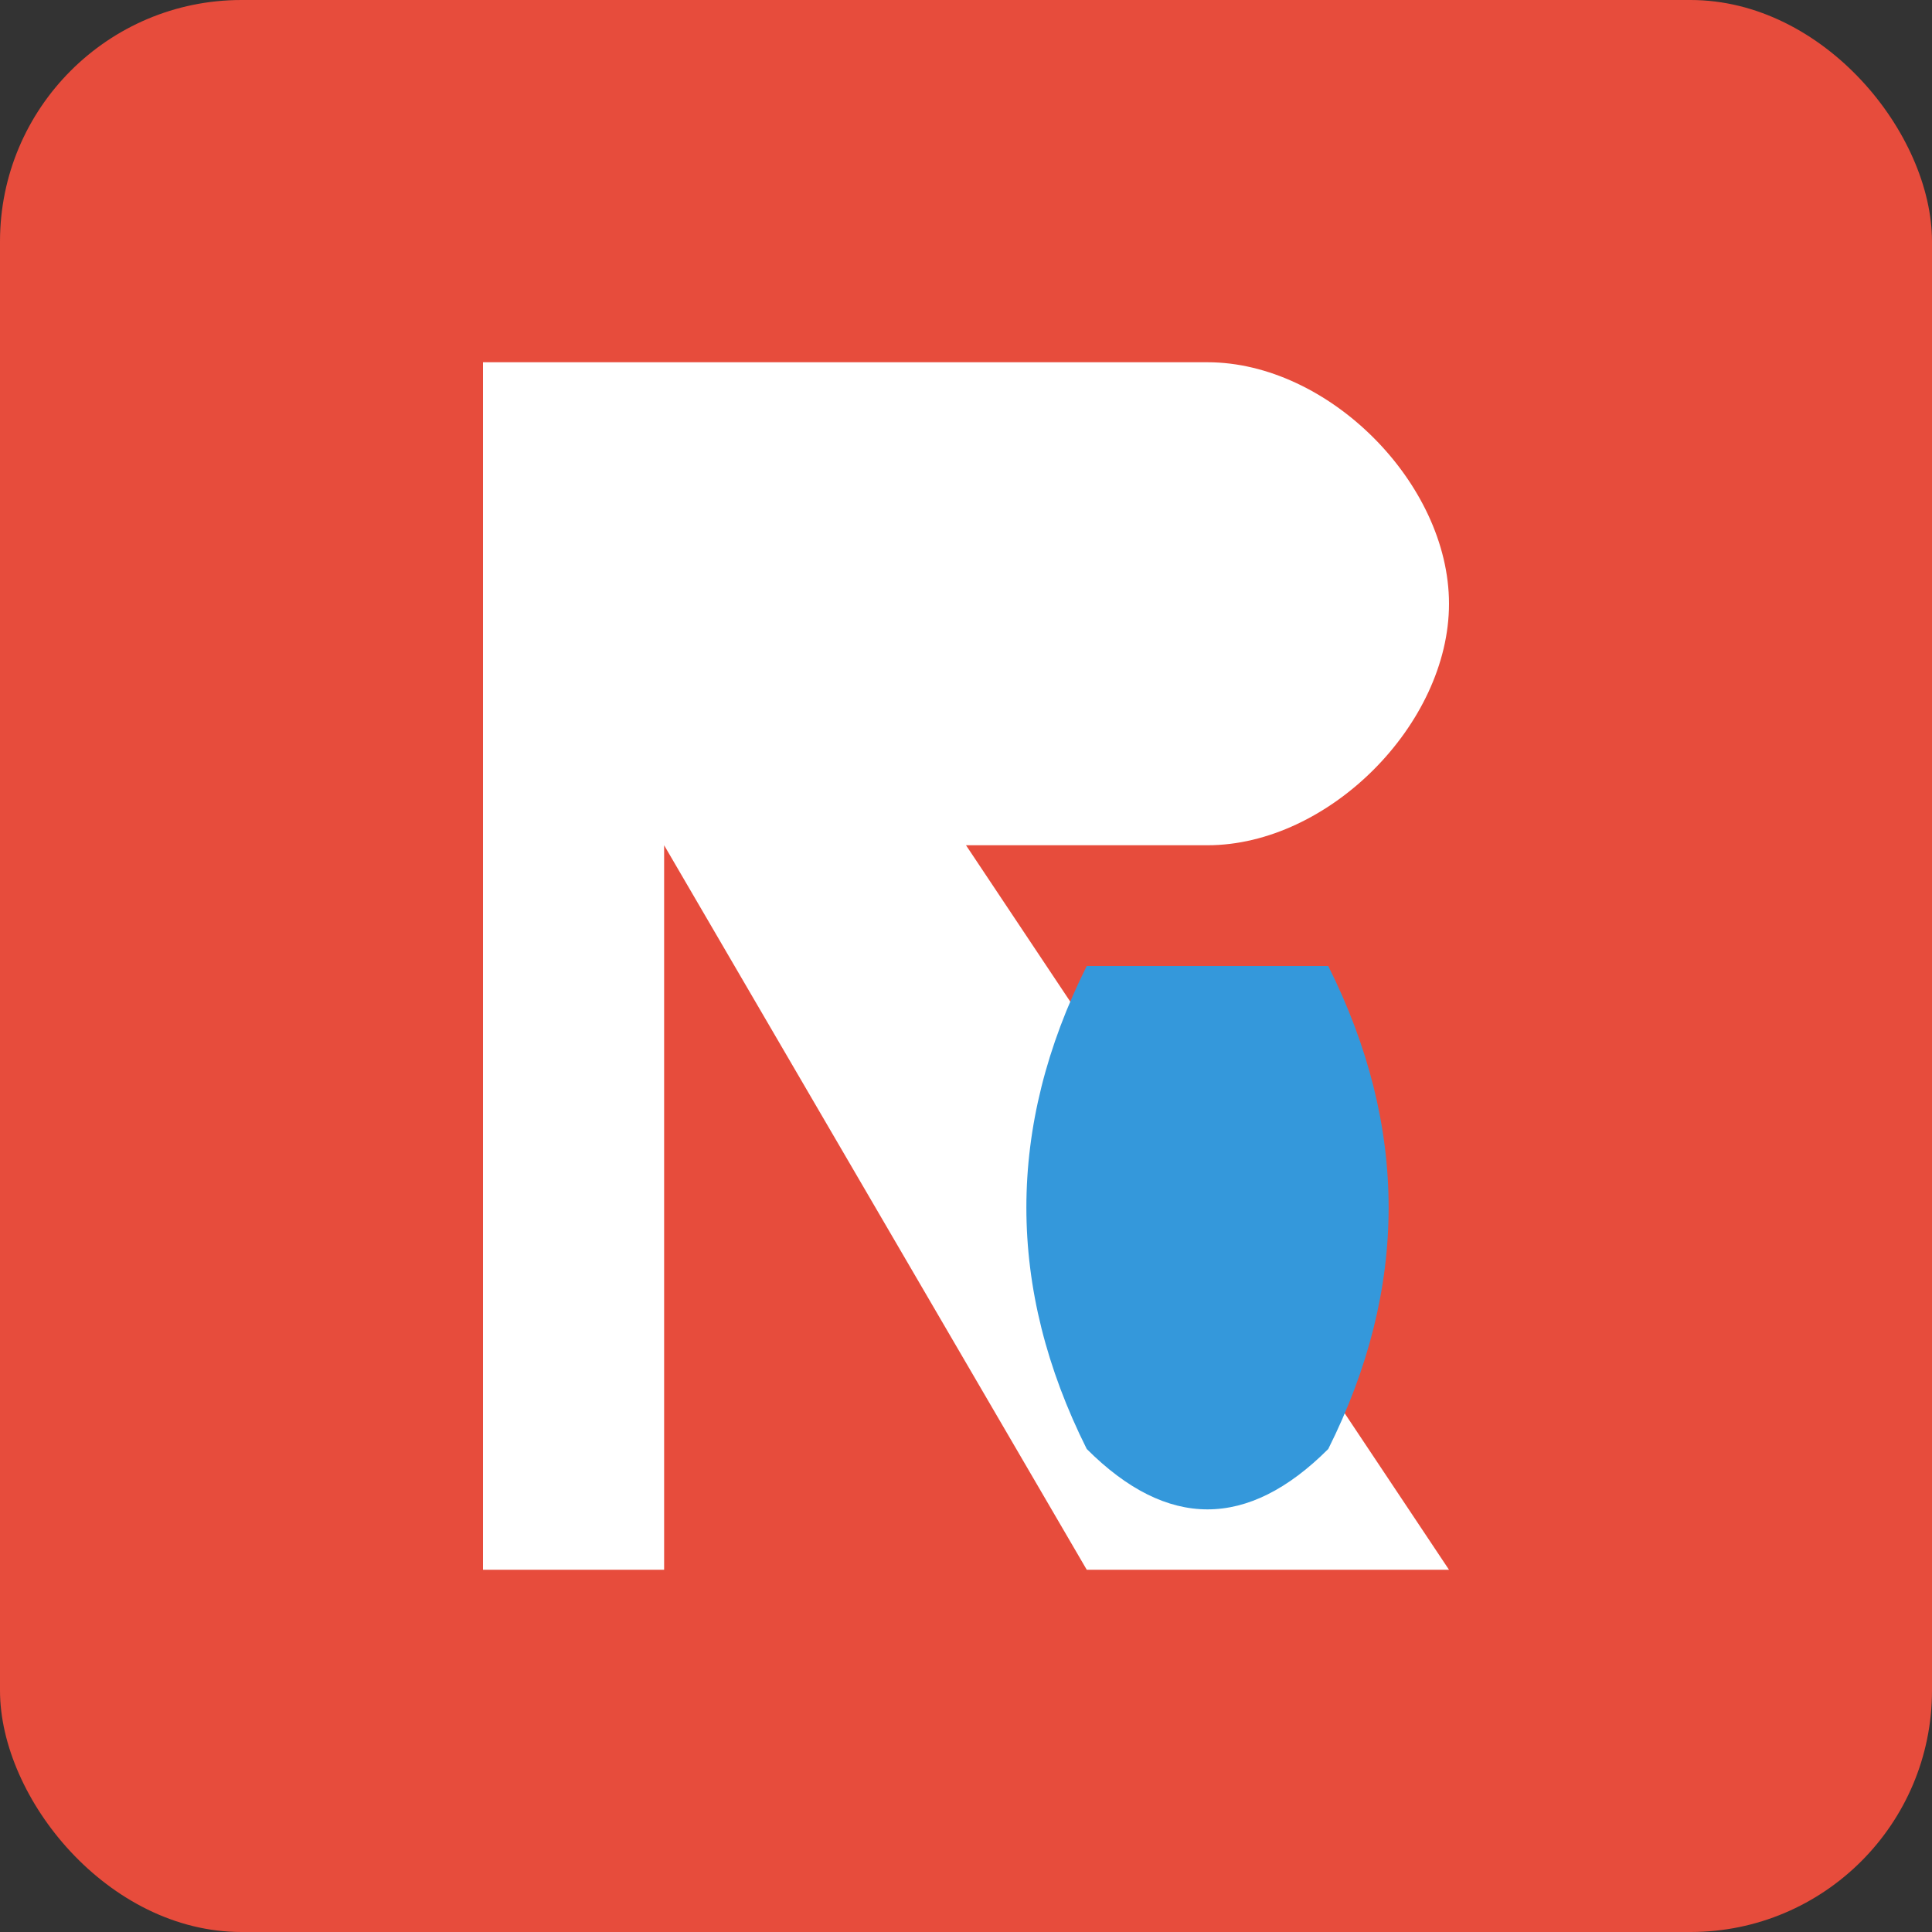
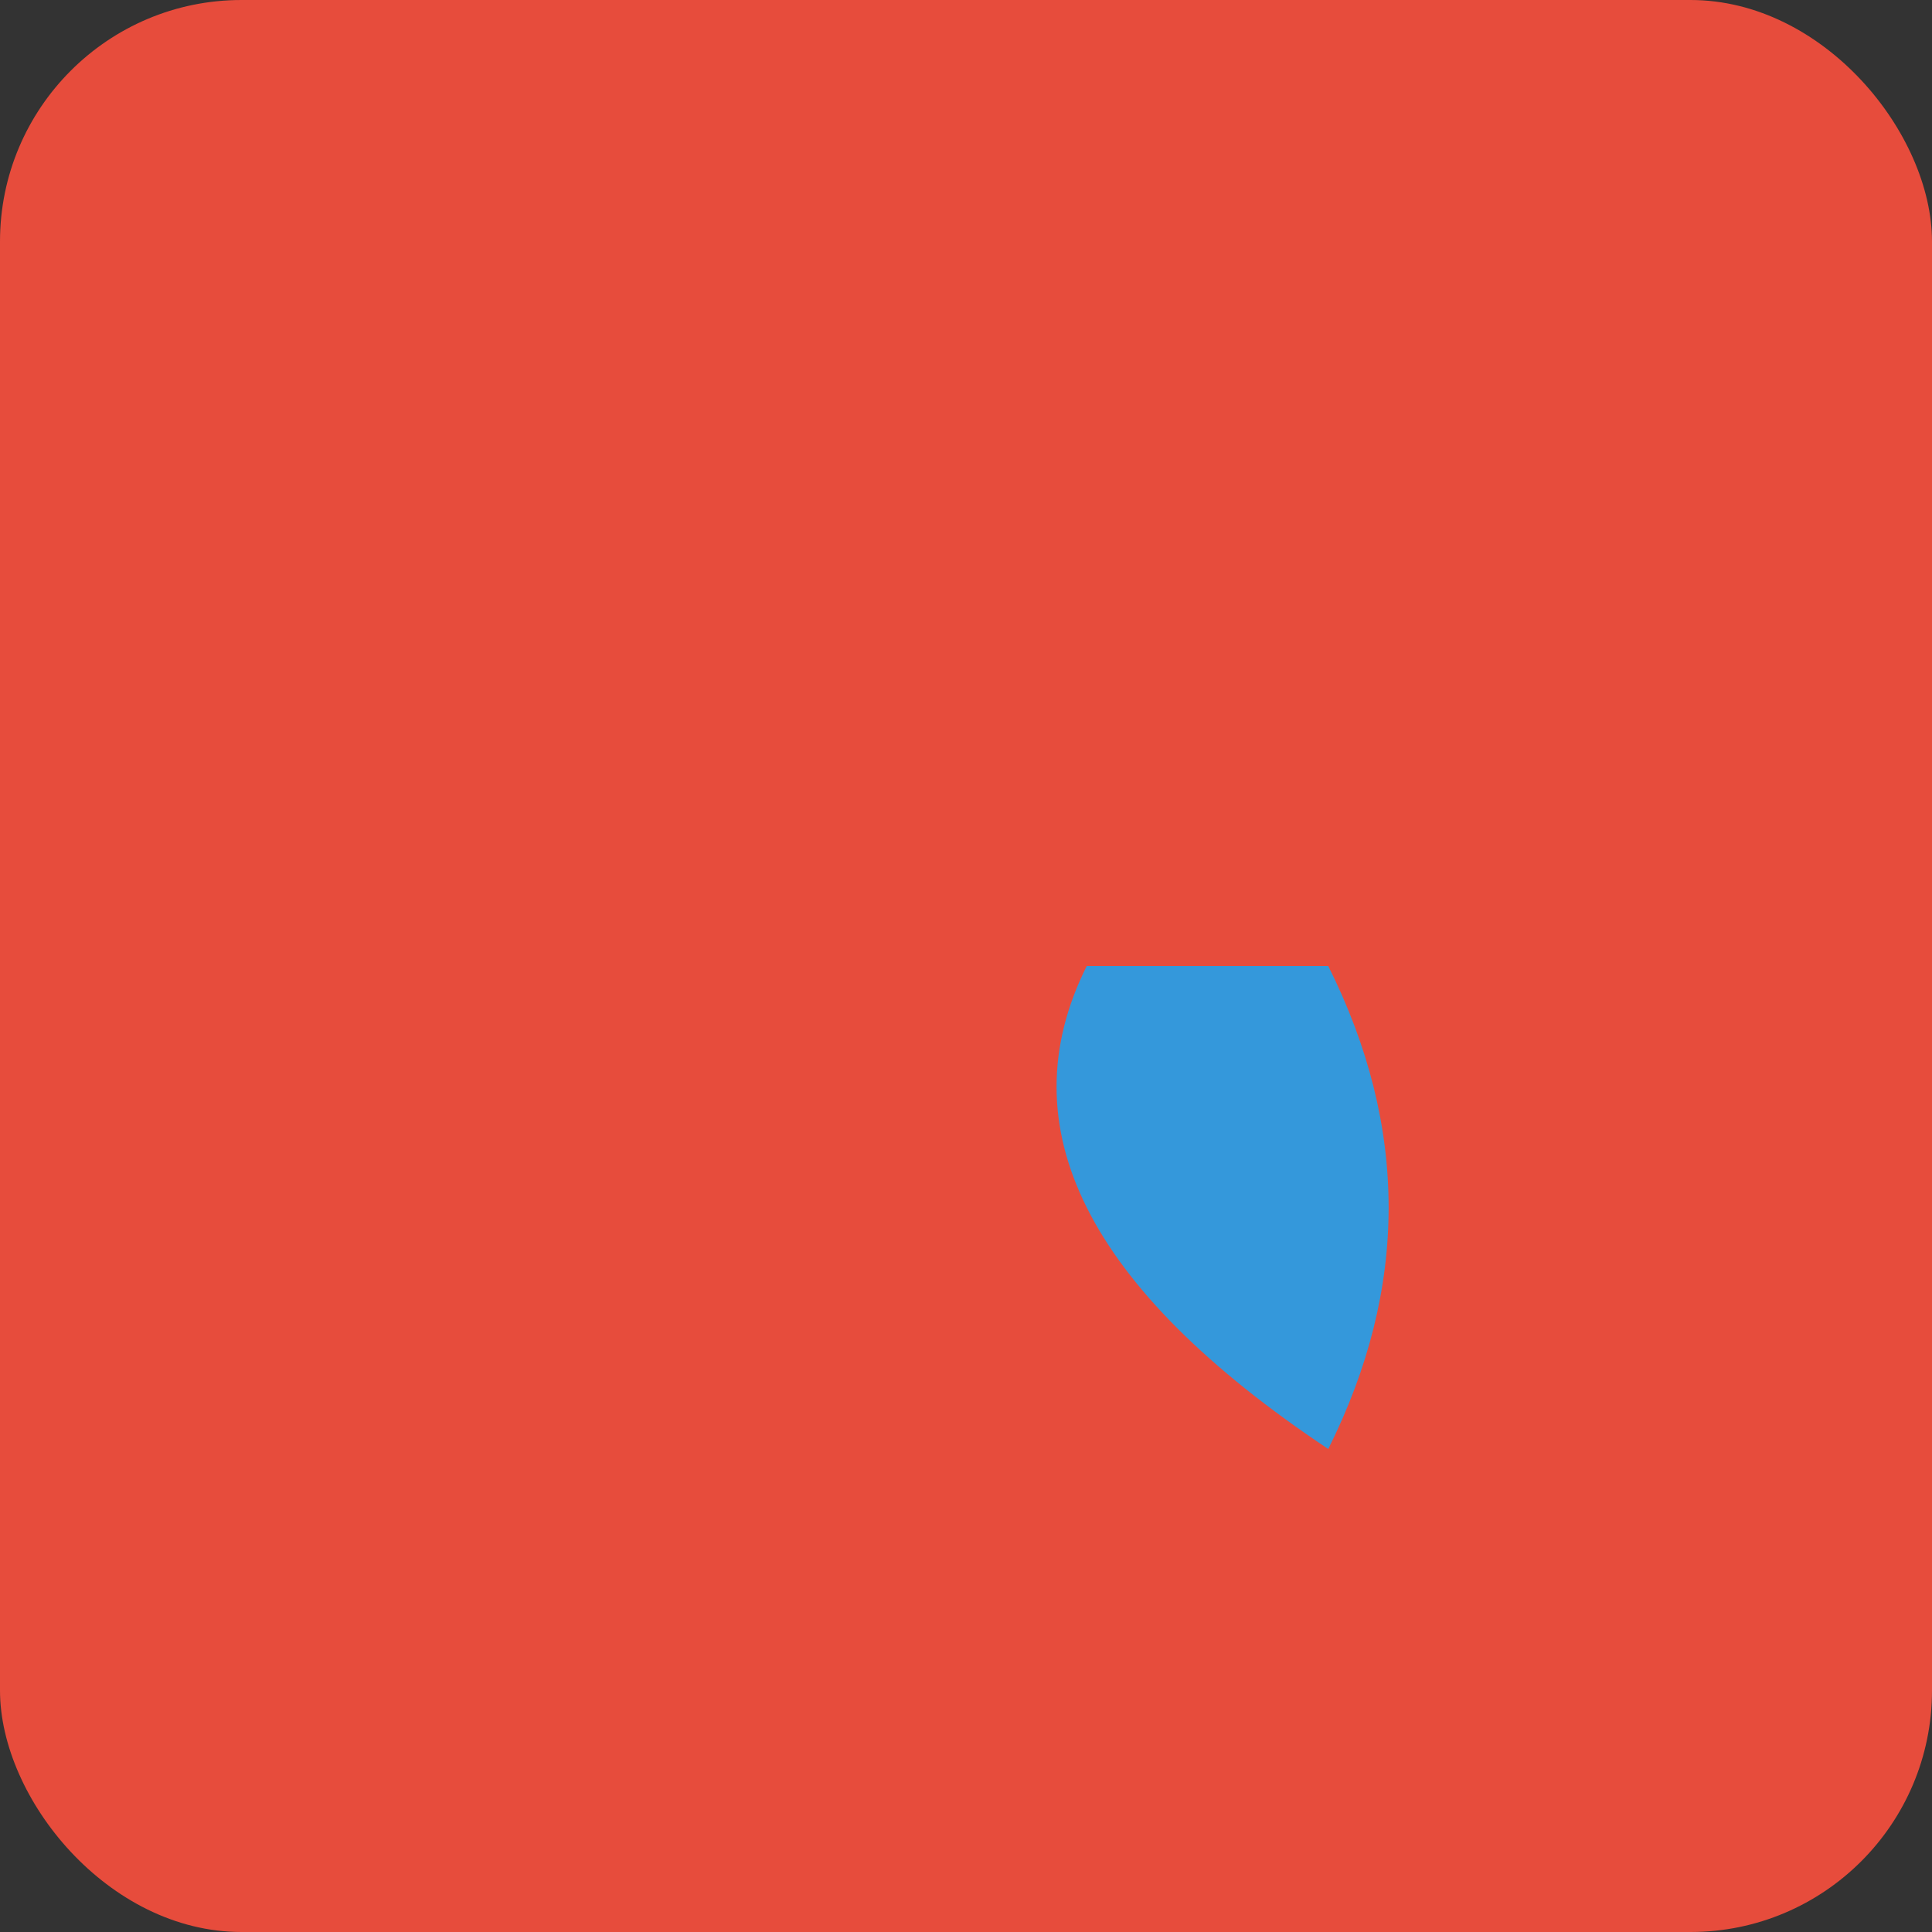
<svg xmlns="http://www.w3.org/2000/svg" viewBox="0 0 32 32" width="32" height="32">
  <rect x="0" y="0" width="32" height="32" fill="#333333" stroke="none" />
  <rect x="0" y="0" width="32" height="32" rx="4" fill="#e74c3c" />
-   <path d="M8,6 L20,6 C22,6 24,8 24,10 C24,12 22,14 20,14 L16,14 L24,26 L18,26 L11,14 L11,26 L8,26 Z" fill="#ffffff" />
-   <path d="M22,16 Q24,20 22,24 Q20,26 18,24 Q16,20 18,16 Z" fill="#3498db" />
+   <path d="M22,16 Q24,20 22,24 Q16,20 18,16 Z" fill="#3498db" />
</svg>